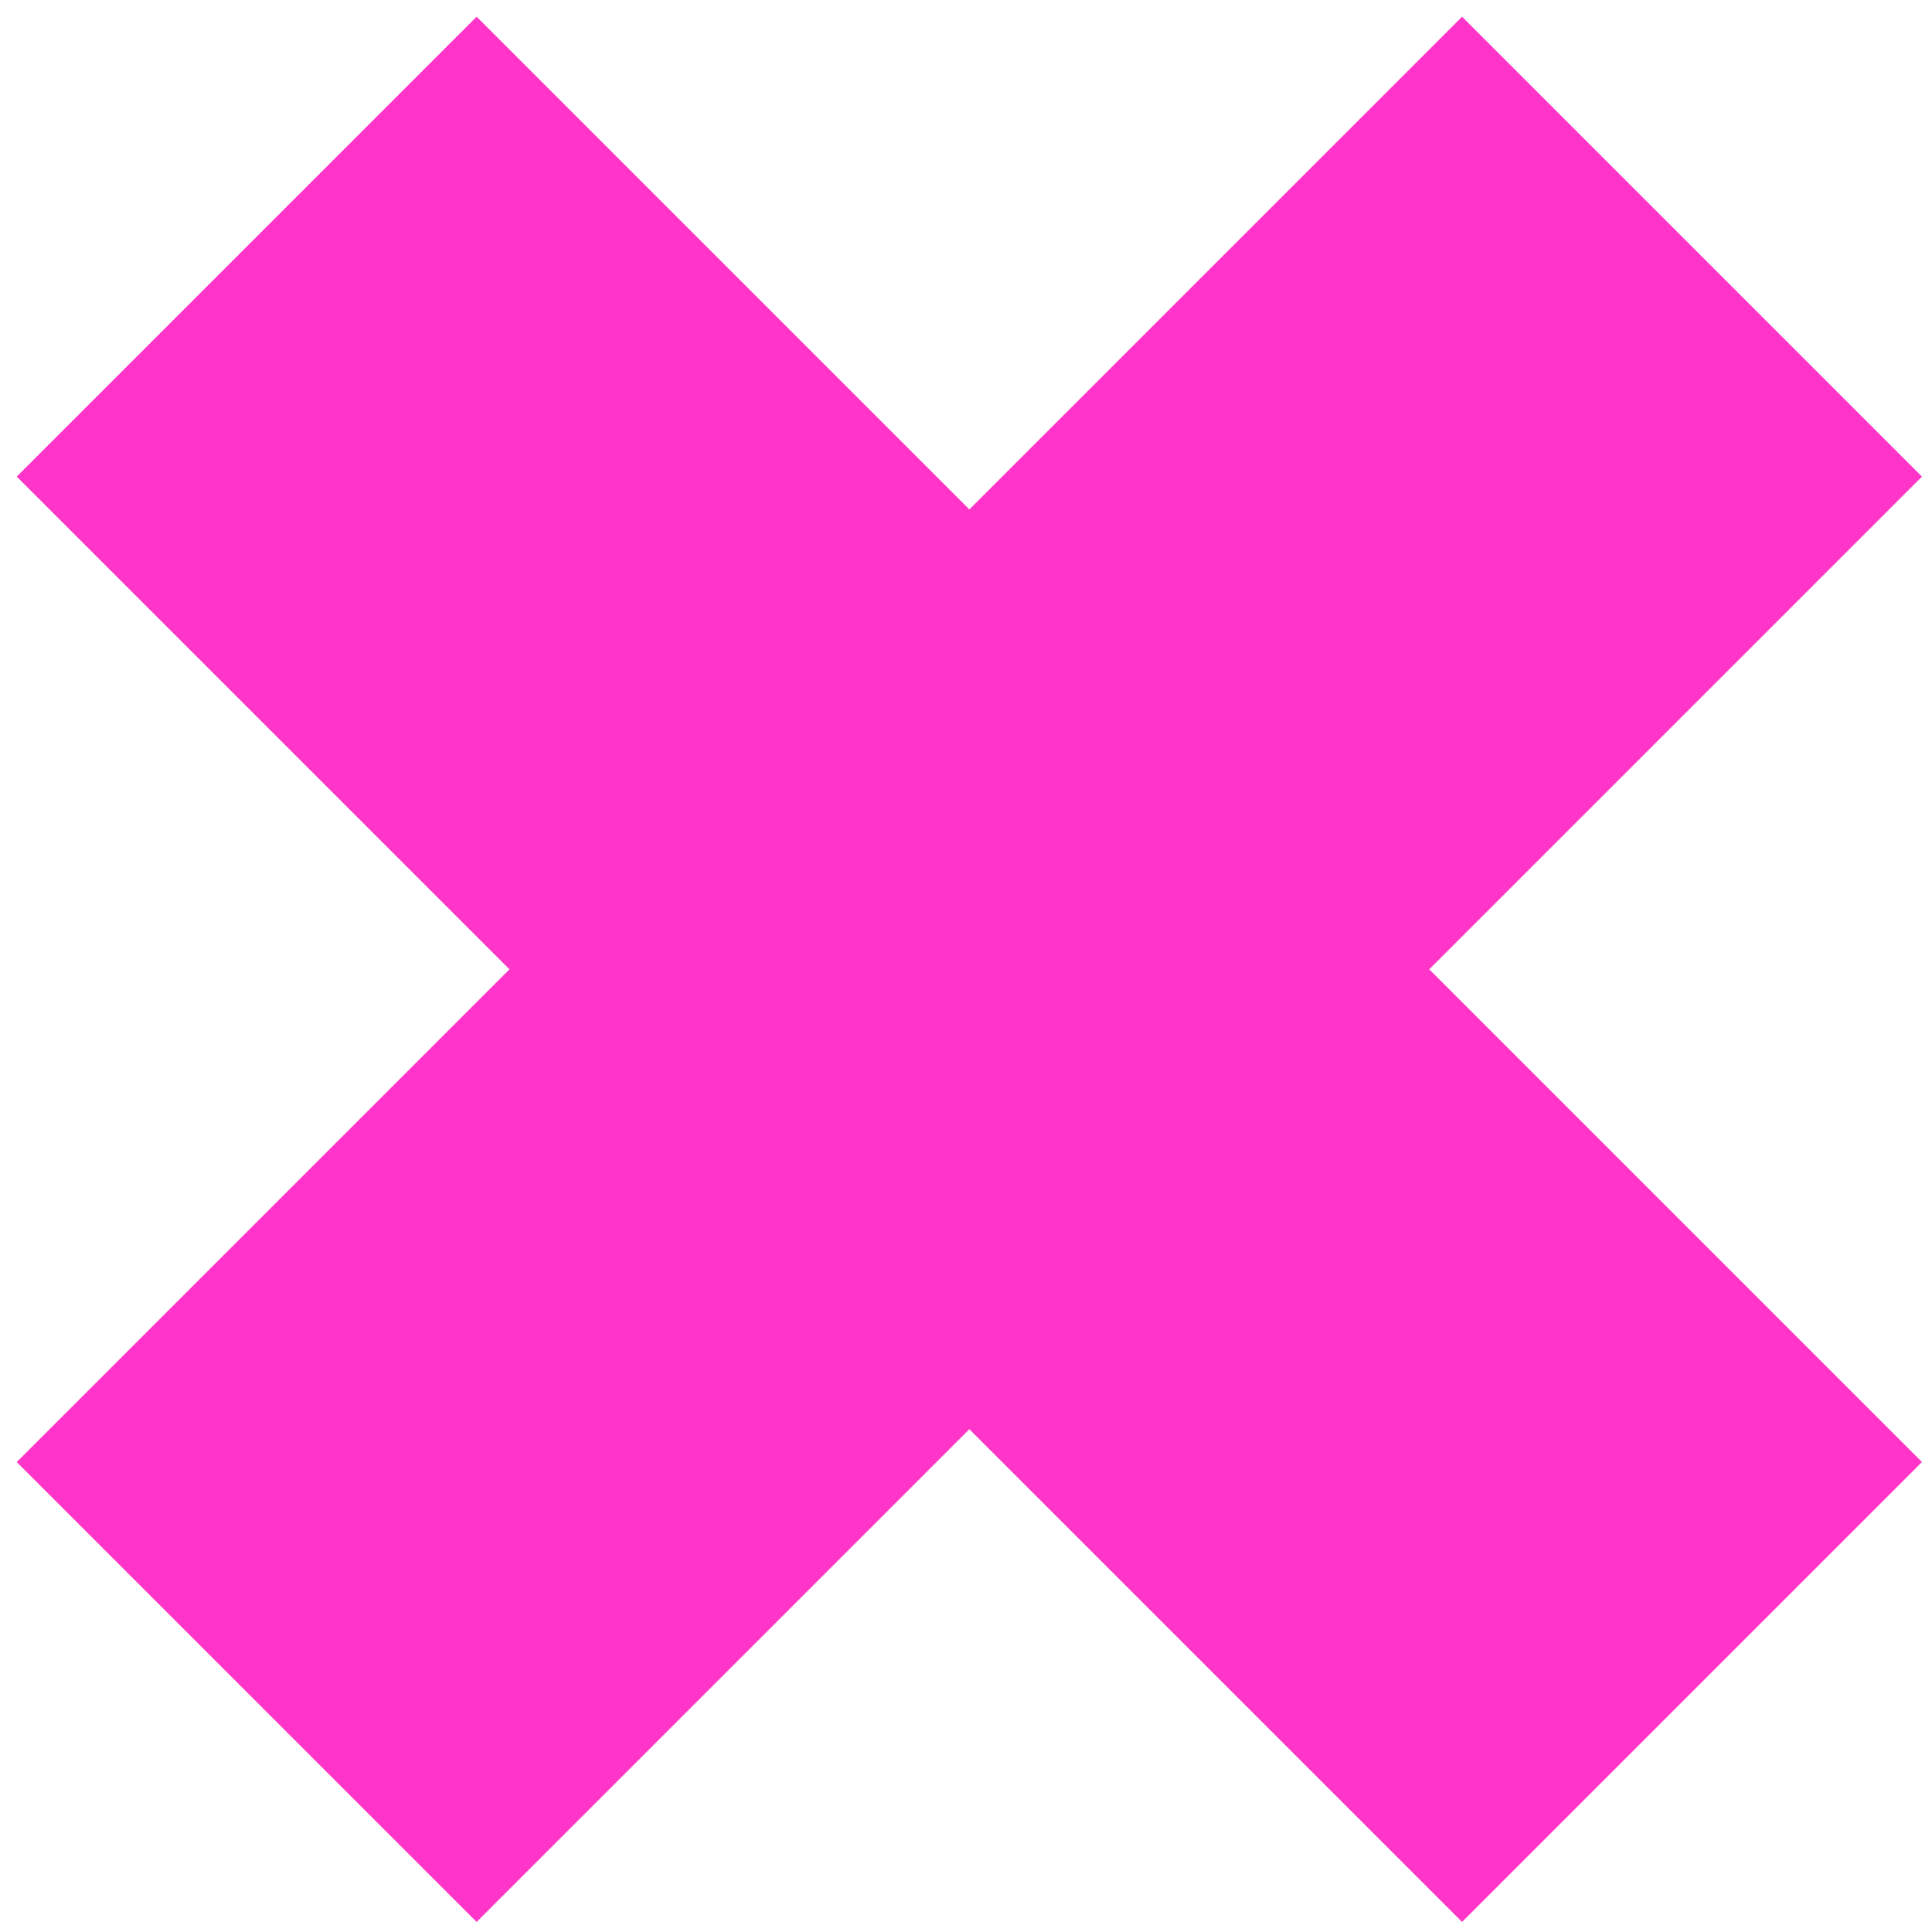
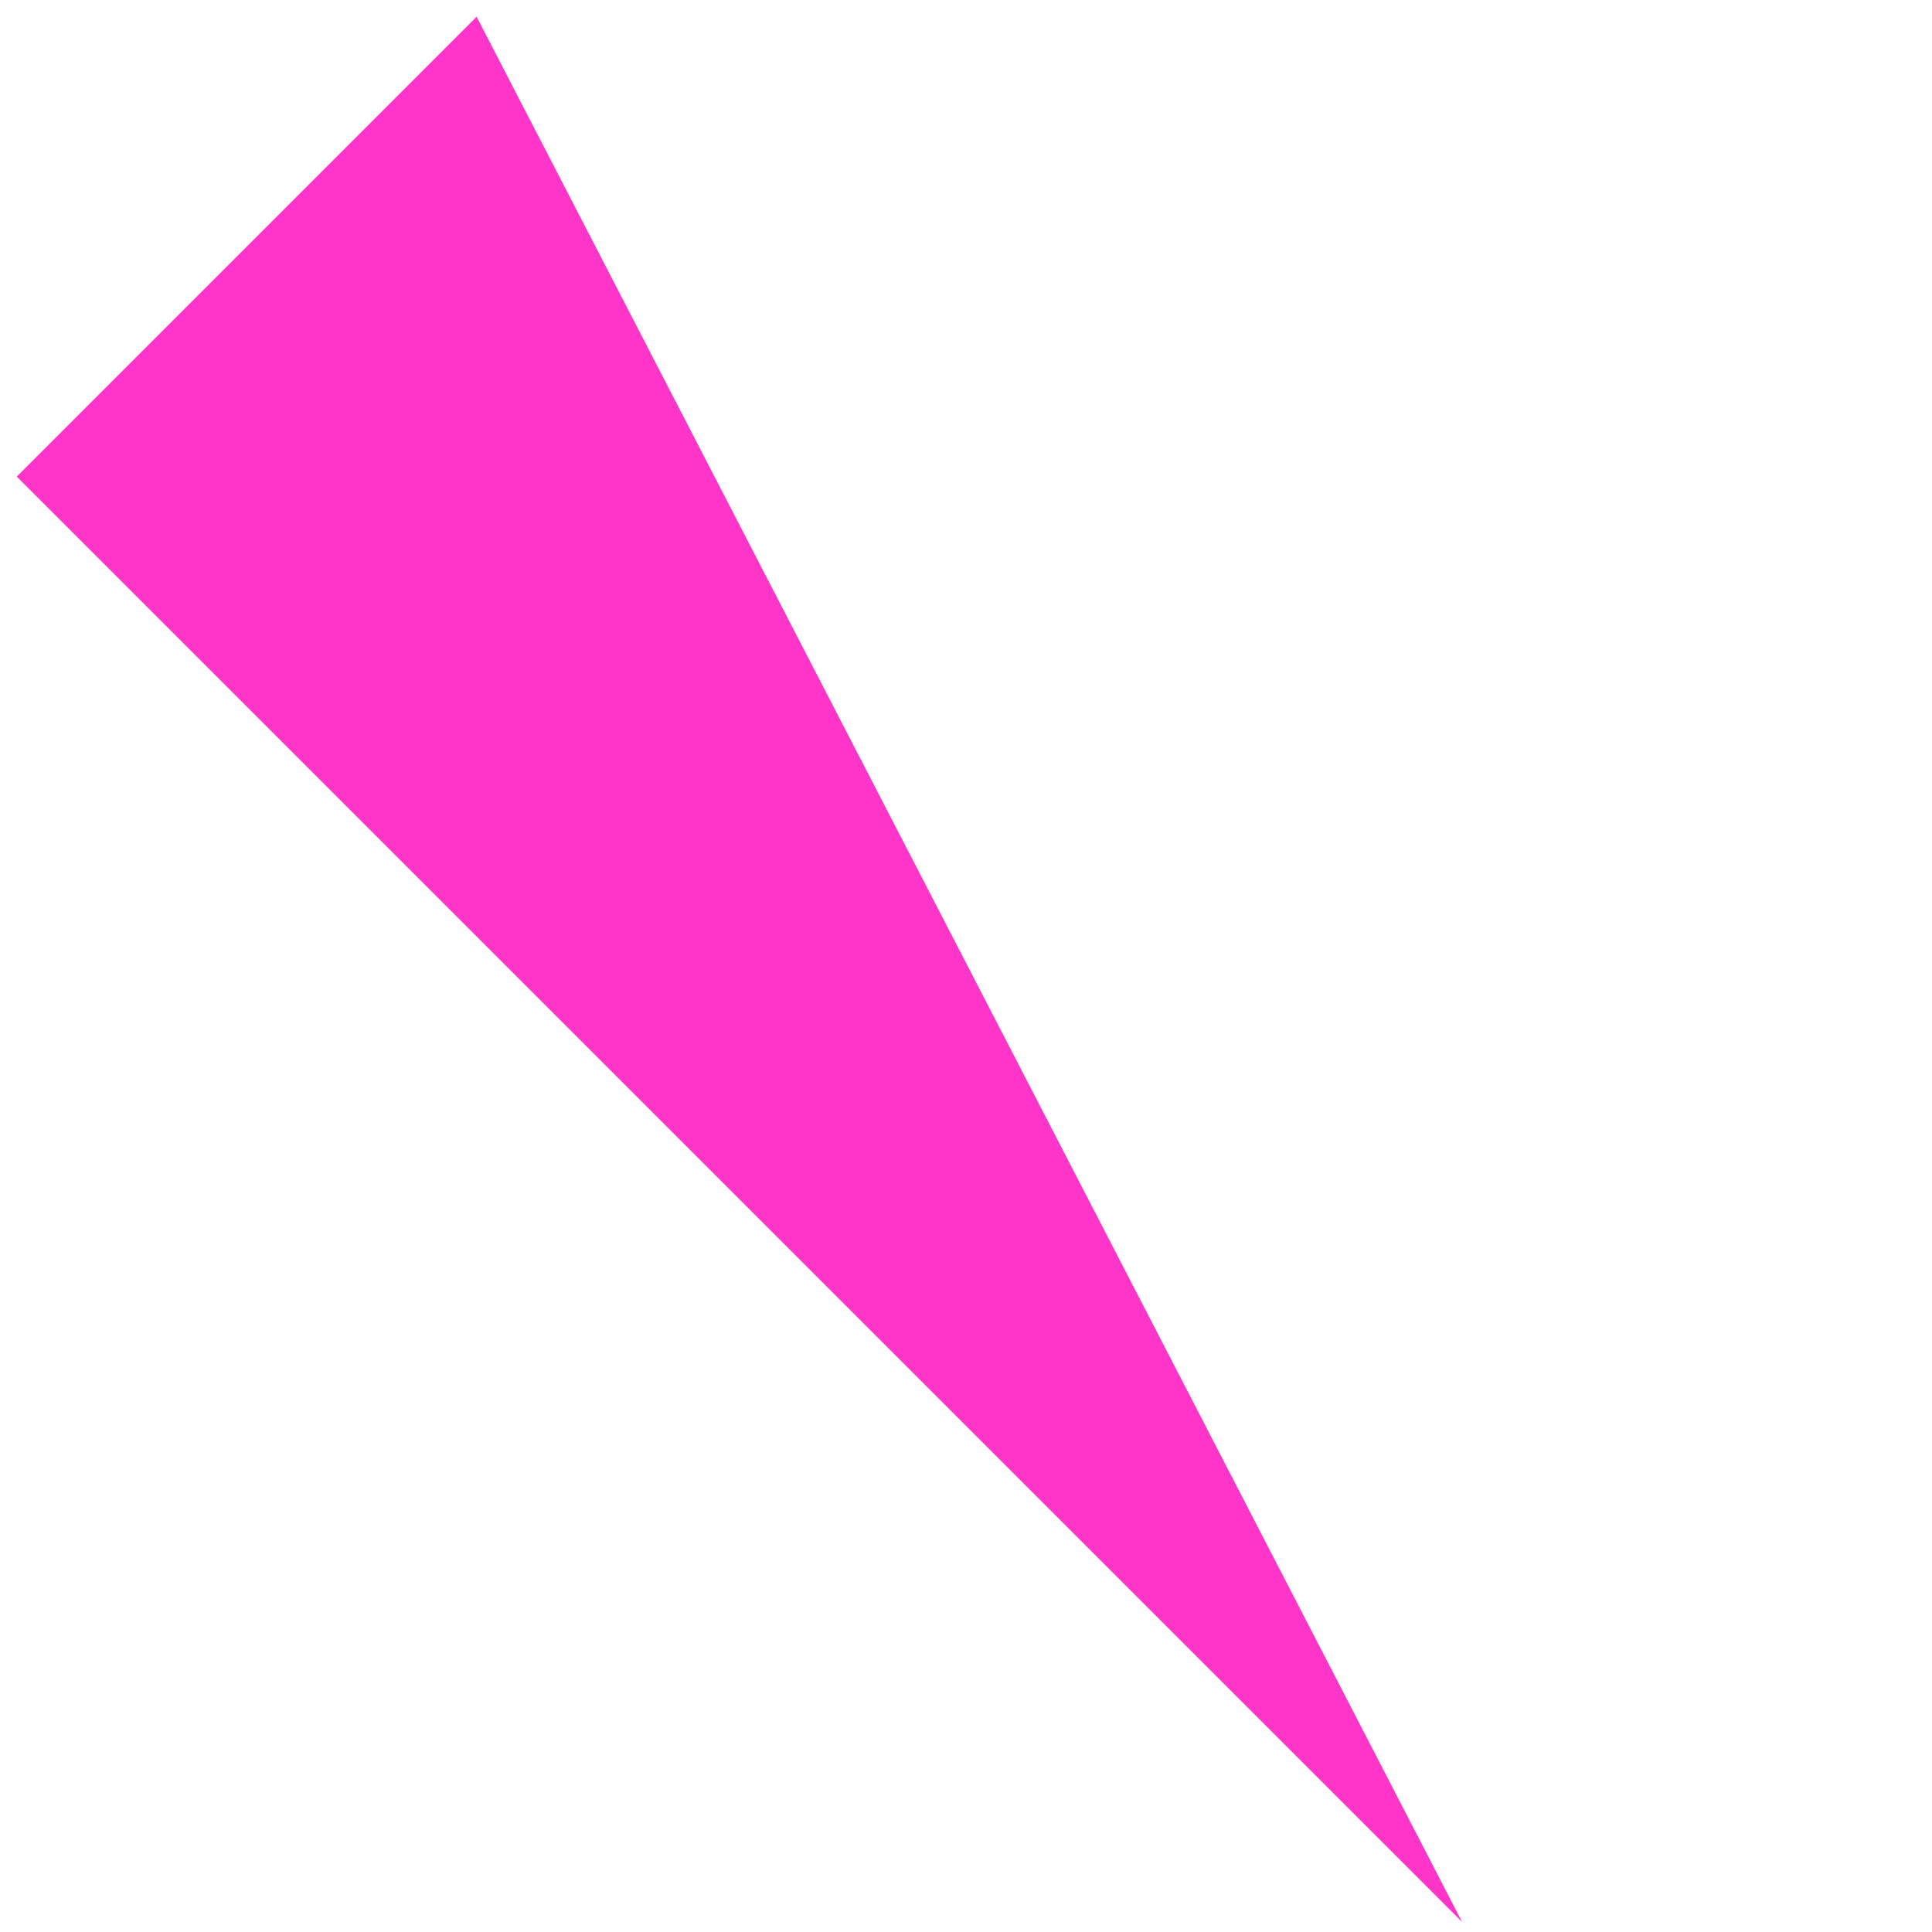
<svg xmlns="http://www.w3.org/2000/svg" width="69" height="69" viewBox="0 0 69 69" fill="none">
-   <path d="M52.217 0.597L68.641 17.021L17.022 68.64L0.598 52.216L52.217 0.597Z" fill="#FF34C9" />
-   <path d="M0.598 17.021L17.022 0.597L68.641 52.216L52.217 68.64L0.598 17.021Z" fill="#FF34C9" />
+   <path d="M0.598 17.021L17.022 0.597L52.217 68.64L0.598 17.021Z" fill="#FF34C9" />
</svg>